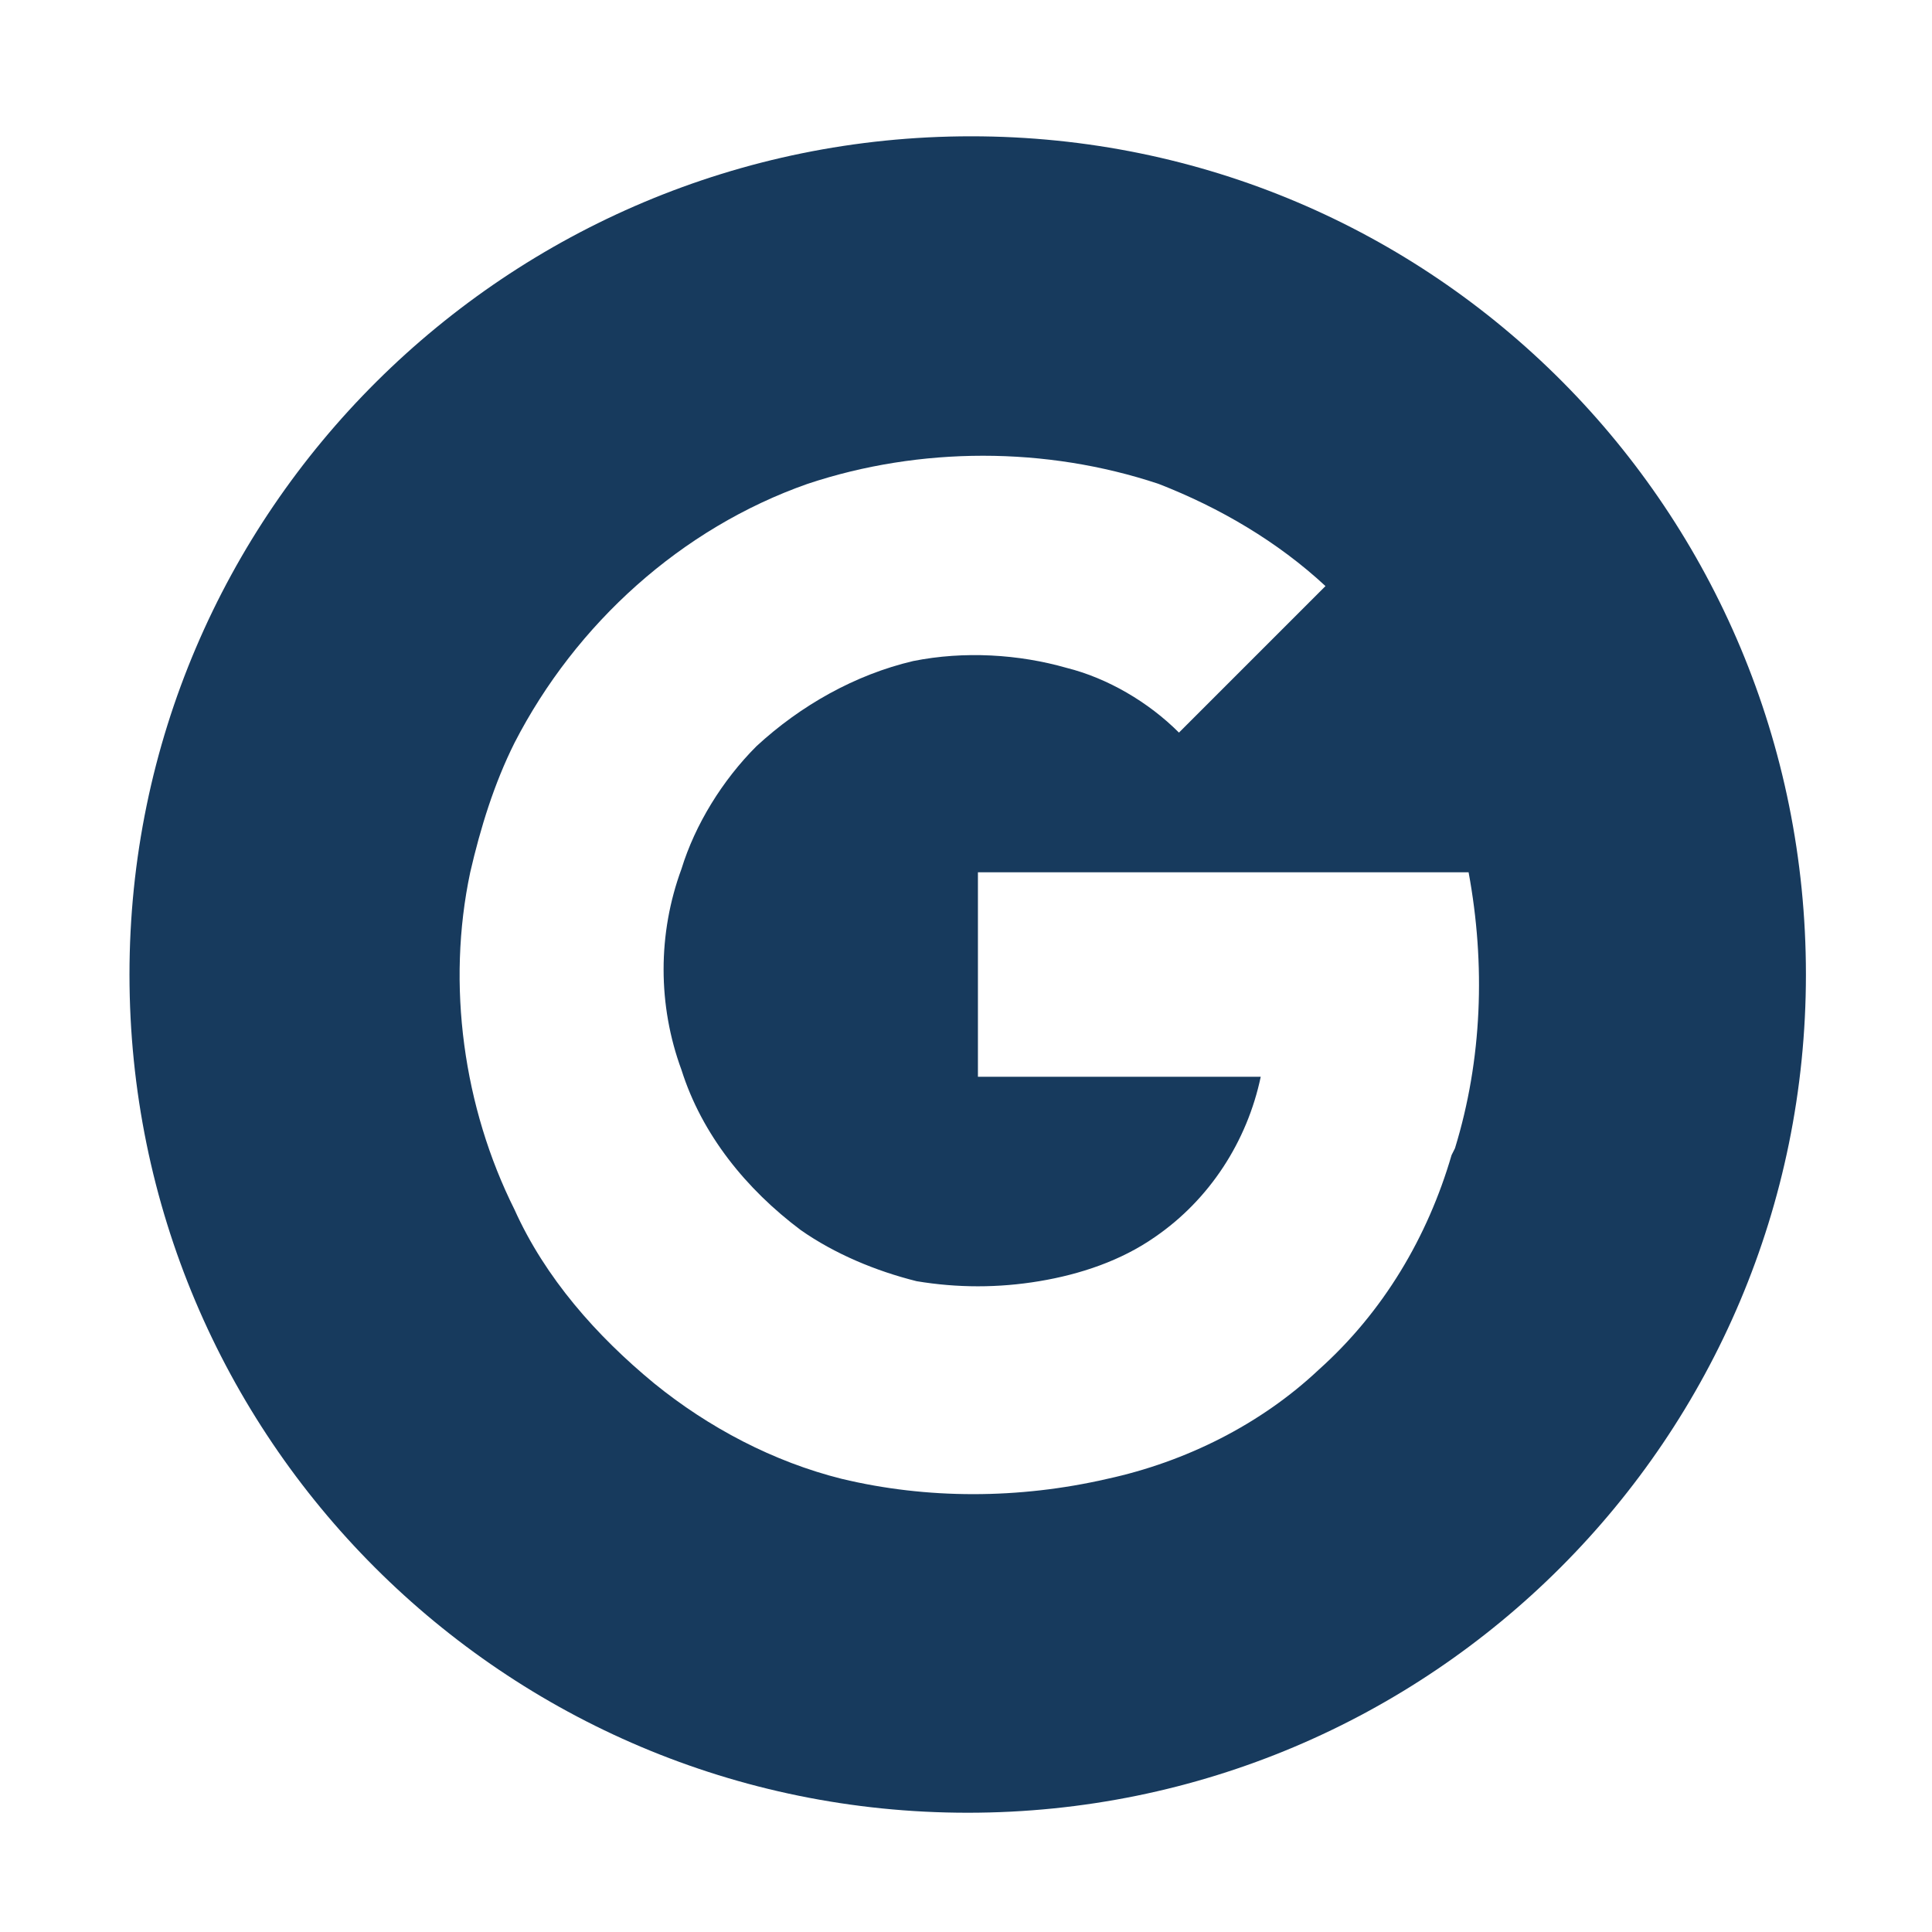
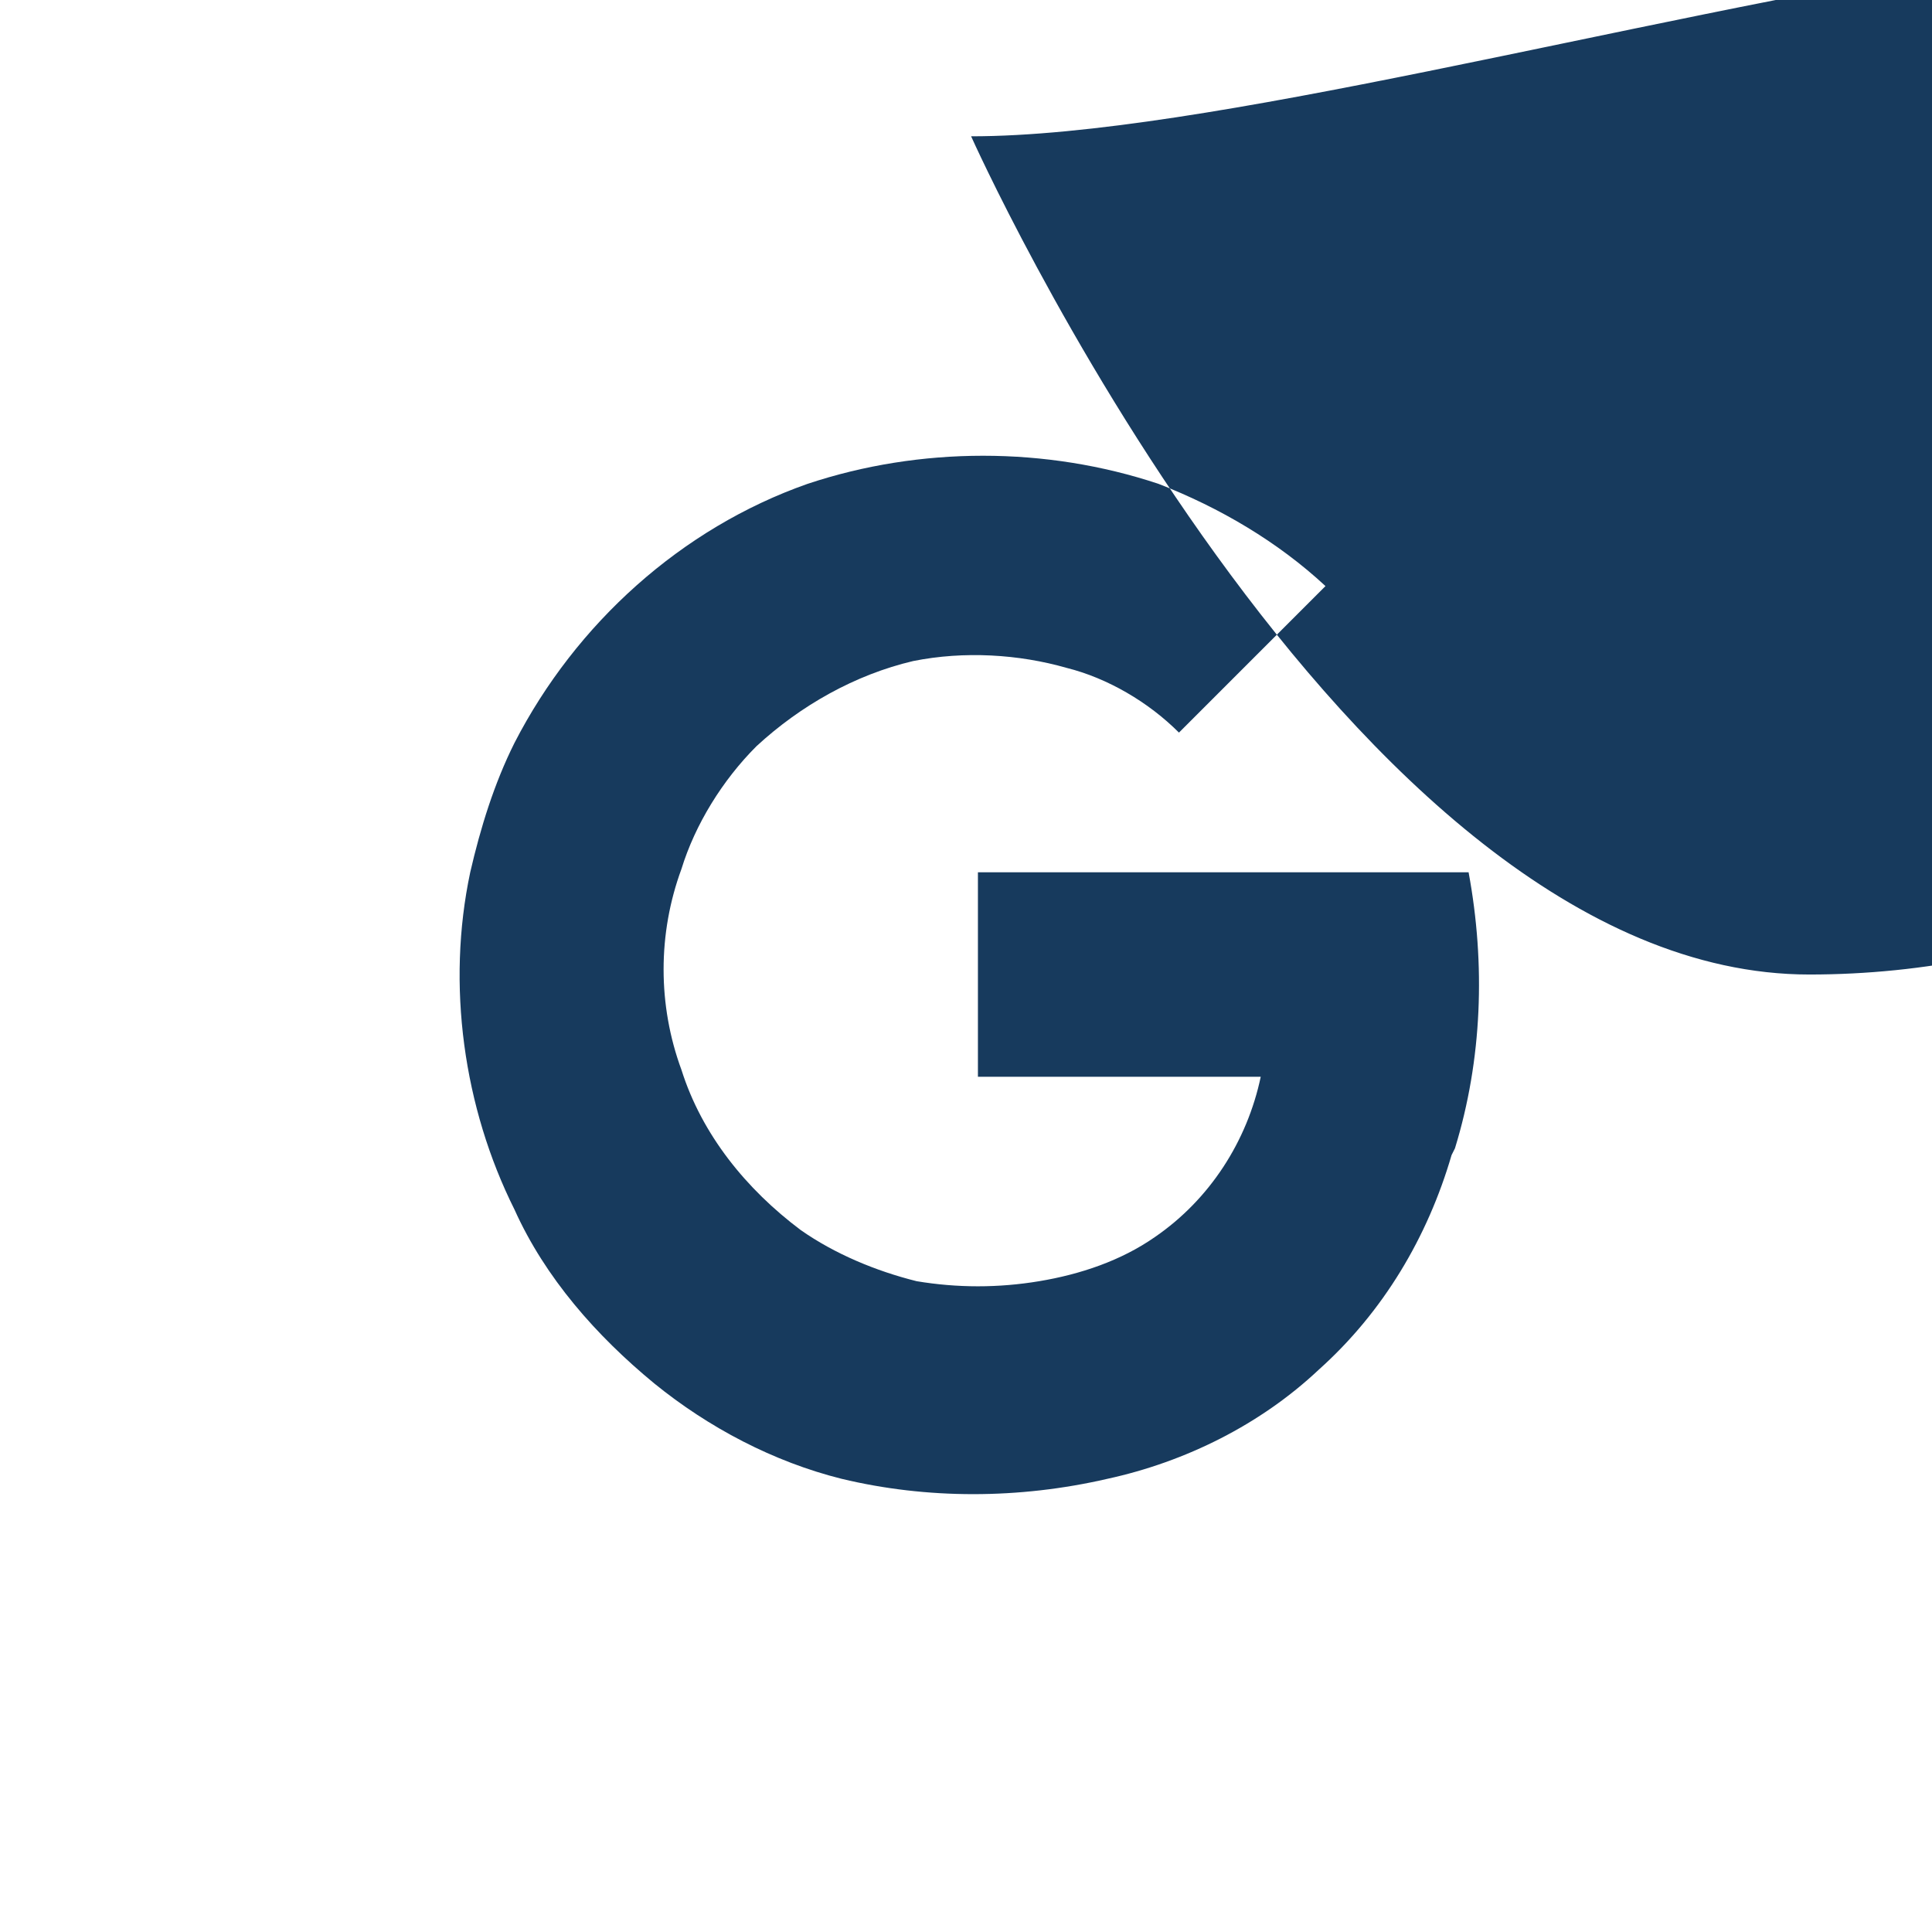
<svg xmlns="http://www.w3.org/2000/svg" id="Layer_1" data-name="Layer 1" version="1.1" viewBox="0 0 56.7 56.7">
  <defs>
    <style>
      .cls-1 {
        fill: #173a5d;
        stroke-width: 0px;
      }
    </style>
  </defs>
-   <path class="cls-1" d="M28.5,4C14.9,4,3.8,15,3.8,28.6s11,24.6,24.6,24.6,24.6-11,24.6-24.6S42.1,4,28.5,4ZM42.6,33.9c-.7,2.4-2,4.6-3.9,6.3-1.7,1.6-3.9,2.7-6.2,3.2-2.6.6-5.3.6-7.8,0-2-.5-3.9-1.5-5.5-2.8-1.7-1.4-3.2-3.1-4.1-5.1-1.5-3-2-6.6-1.3-9.9.3-1.3.7-2.6,1.3-3.8,1.8-3.5,4.9-6.3,8.6-7.6,3.3-1.1,7-1.1,10.3,0,1.8.7,3.5,1.7,4.9,3-.5.5-1,1-1.5,1.5-.9.9-1.9,1.9-2.8,2.8-.9-.9-2.1-1.6-3.3-1.9-1.4-.4-3-.5-4.5-.2-1.7.4-3.3,1.3-4.6,2.5-1,1-1.8,2.3-2.2,3.6-.7,1.9-.7,4,0,5.9.6,1.9,1.9,3.5,3.5,4.7,1,.7,2.2,1.2,3.4,1.5,1.2.2,2.4.2,3.6,0,1.2-.2,2.4-.6,3.4-1.3,1.6-1.1,2.7-2.8,3.1-4.7-2.8,0-5.5,0-8.3,0,0-2,0-4,0-6,4.8,0,9.6,0,14.4,0,.5,2.7.4,5.5-.4,8.1Z" />
+   <path class="cls-1" d="M28.5,4s11,24.6,24.6,24.6,24.6-11,24.6-24.6S42.1,4,28.5,4ZM42.6,33.9c-.7,2.4-2,4.6-3.9,6.3-1.7,1.6-3.9,2.7-6.2,3.2-2.6.6-5.3.6-7.8,0-2-.5-3.9-1.5-5.5-2.8-1.7-1.4-3.2-3.1-4.1-5.1-1.5-3-2-6.6-1.3-9.9.3-1.3.7-2.6,1.3-3.8,1.8-3.5,4.9-6.3,8.6-7.6,3.3-1.1,7-1.1,10.3,0,1.8.7,3.5,1.7,4.9,3-.5.5-1,1-1.5,1.5-.9.9-1.9,1.9-2.8,2.8-.9-.9-2.1-1.6-3.3-1.9-1.4-.4-3-.5-4.5-.2-1.7.4-3.3,1.3-4.6,2.5-1,1-1.8,2.3-2.2,3.6-.7,1.9-.7,4,0,5.9.6,1.9,1.9,3.5,3.5,4.7,1,.7,2.2,1.2,3.4,1.5,1.2.2,2.4.2,3.6,0,1.2-.2,2.4-.6,3.4-1.3,1.6-1.1,2.7-2.8,3.1-4.7-2.8,0-5.5,0-8.3,0,0-2,0-4,0-6,4.8,0,9.6,0,14.4,0,.5,2.7.4,5.5-.4,8.1Z" />
</svg>